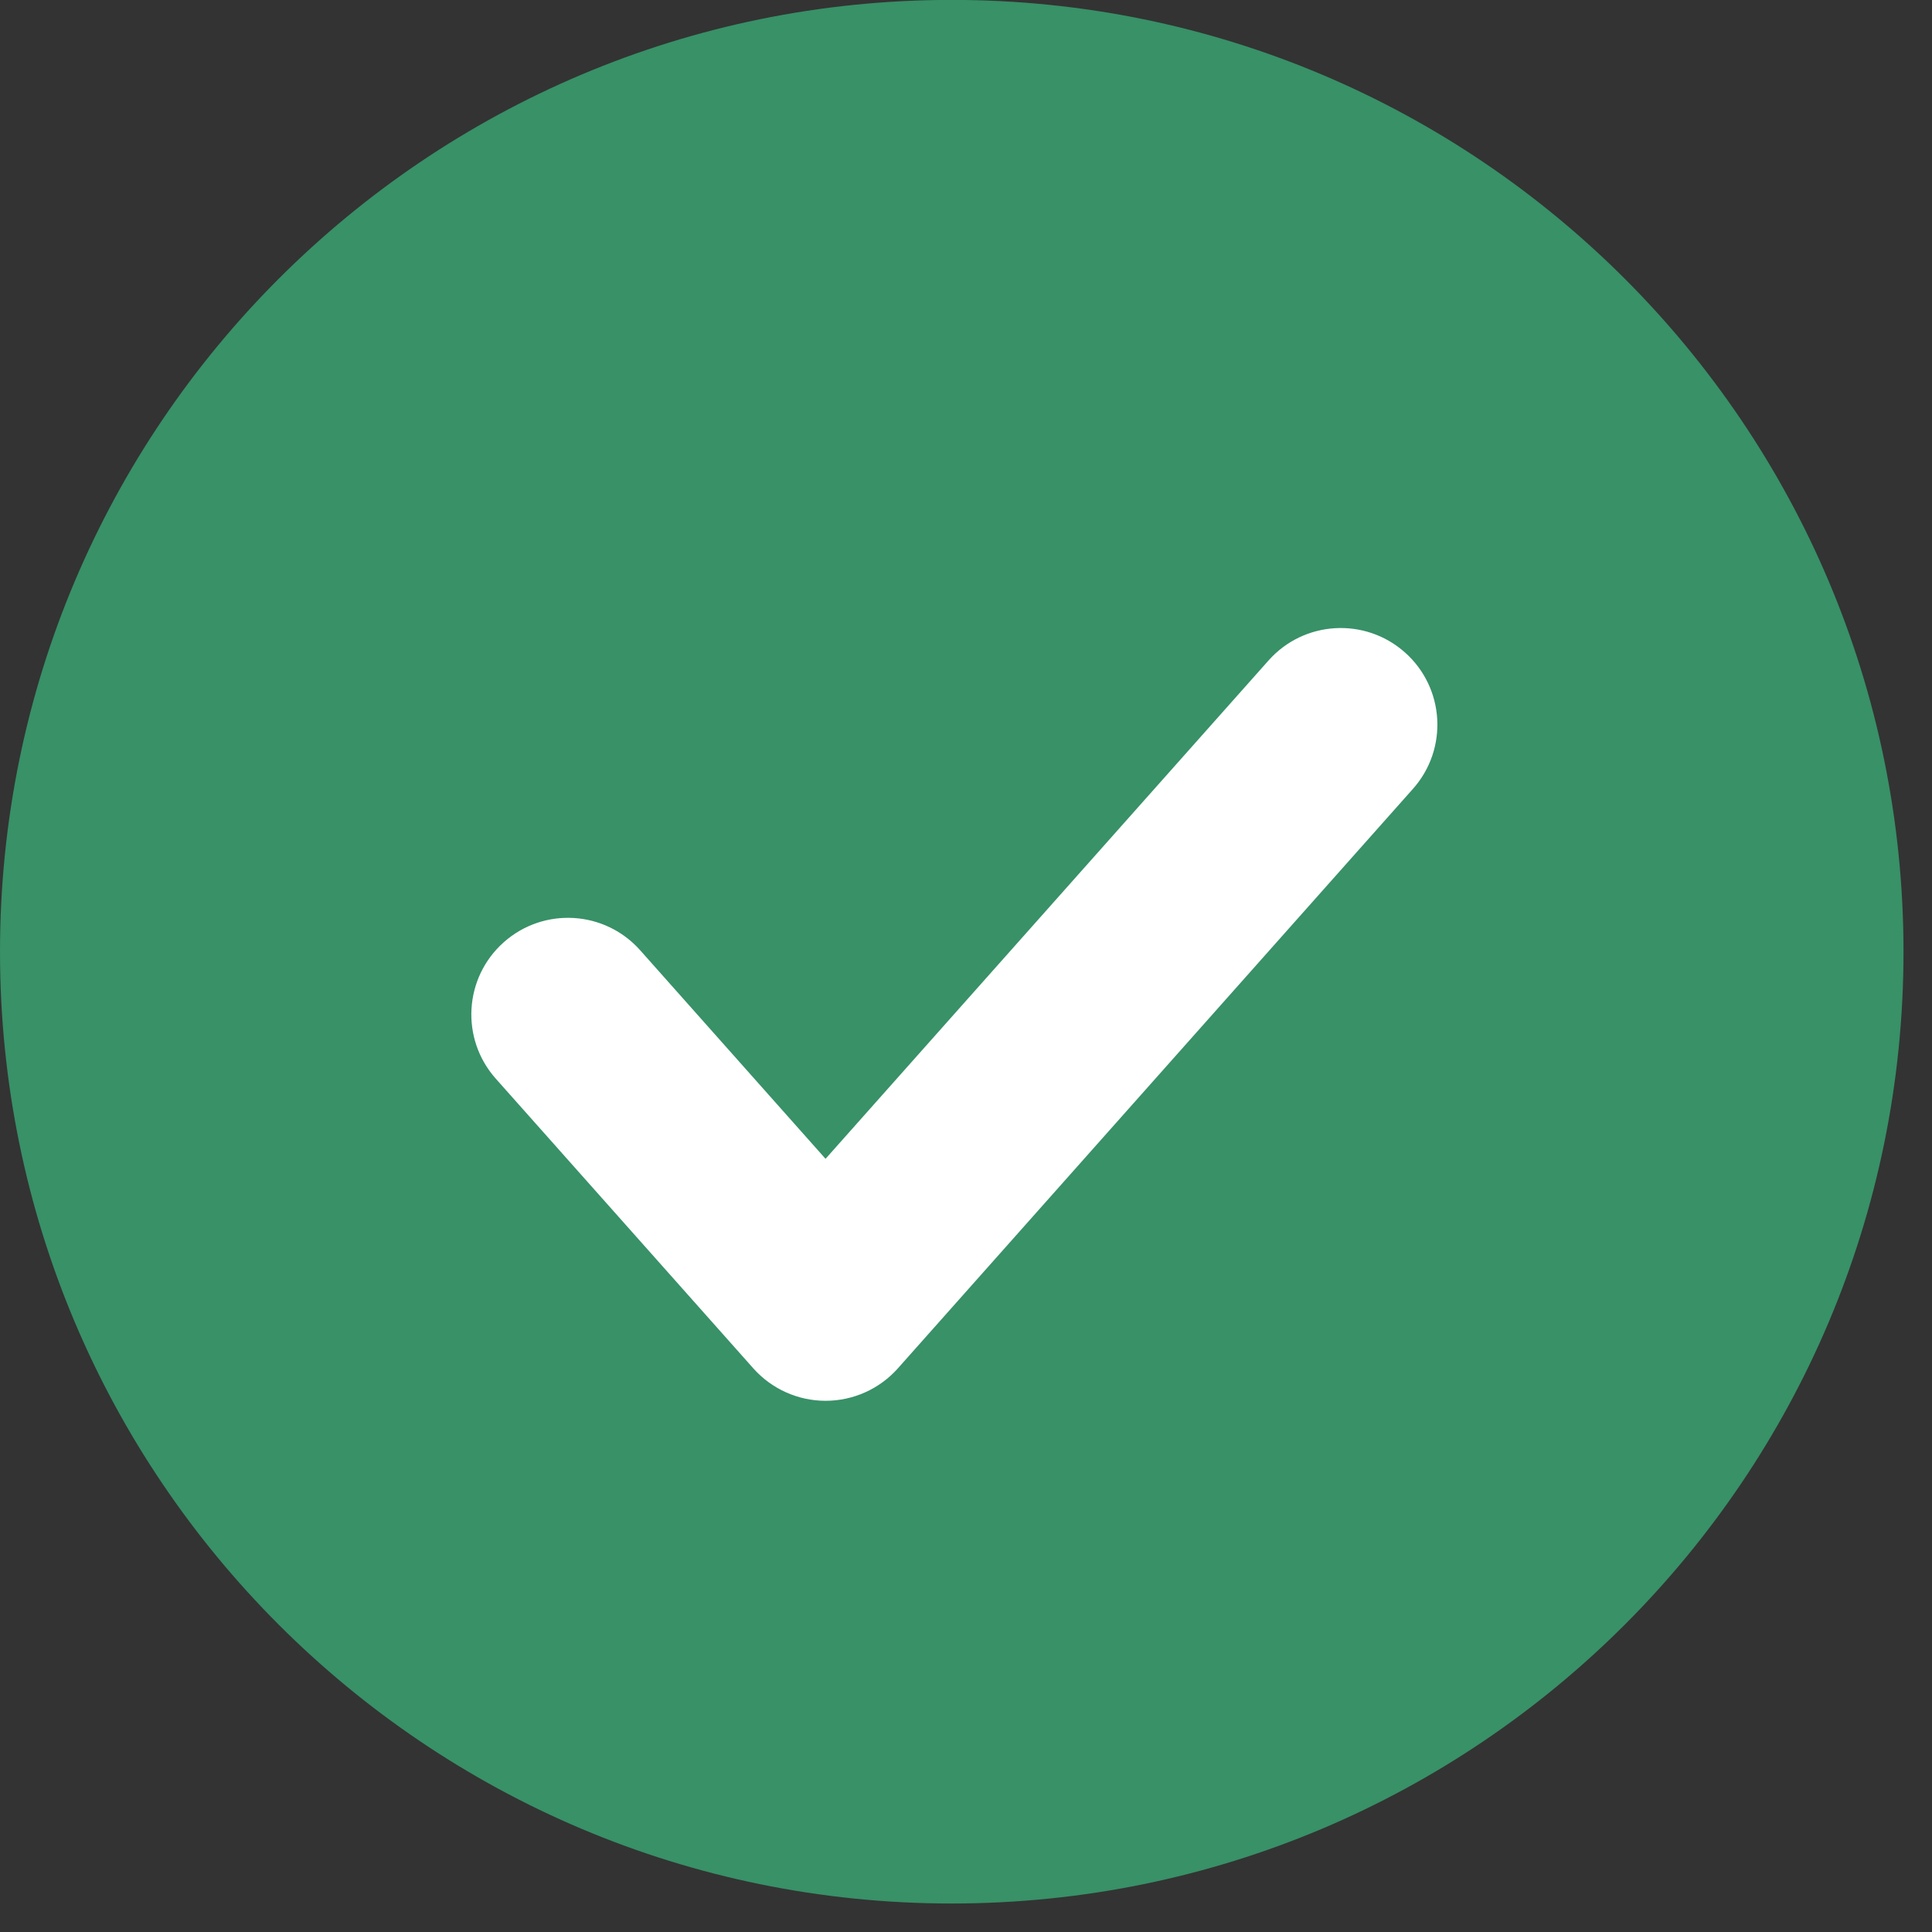
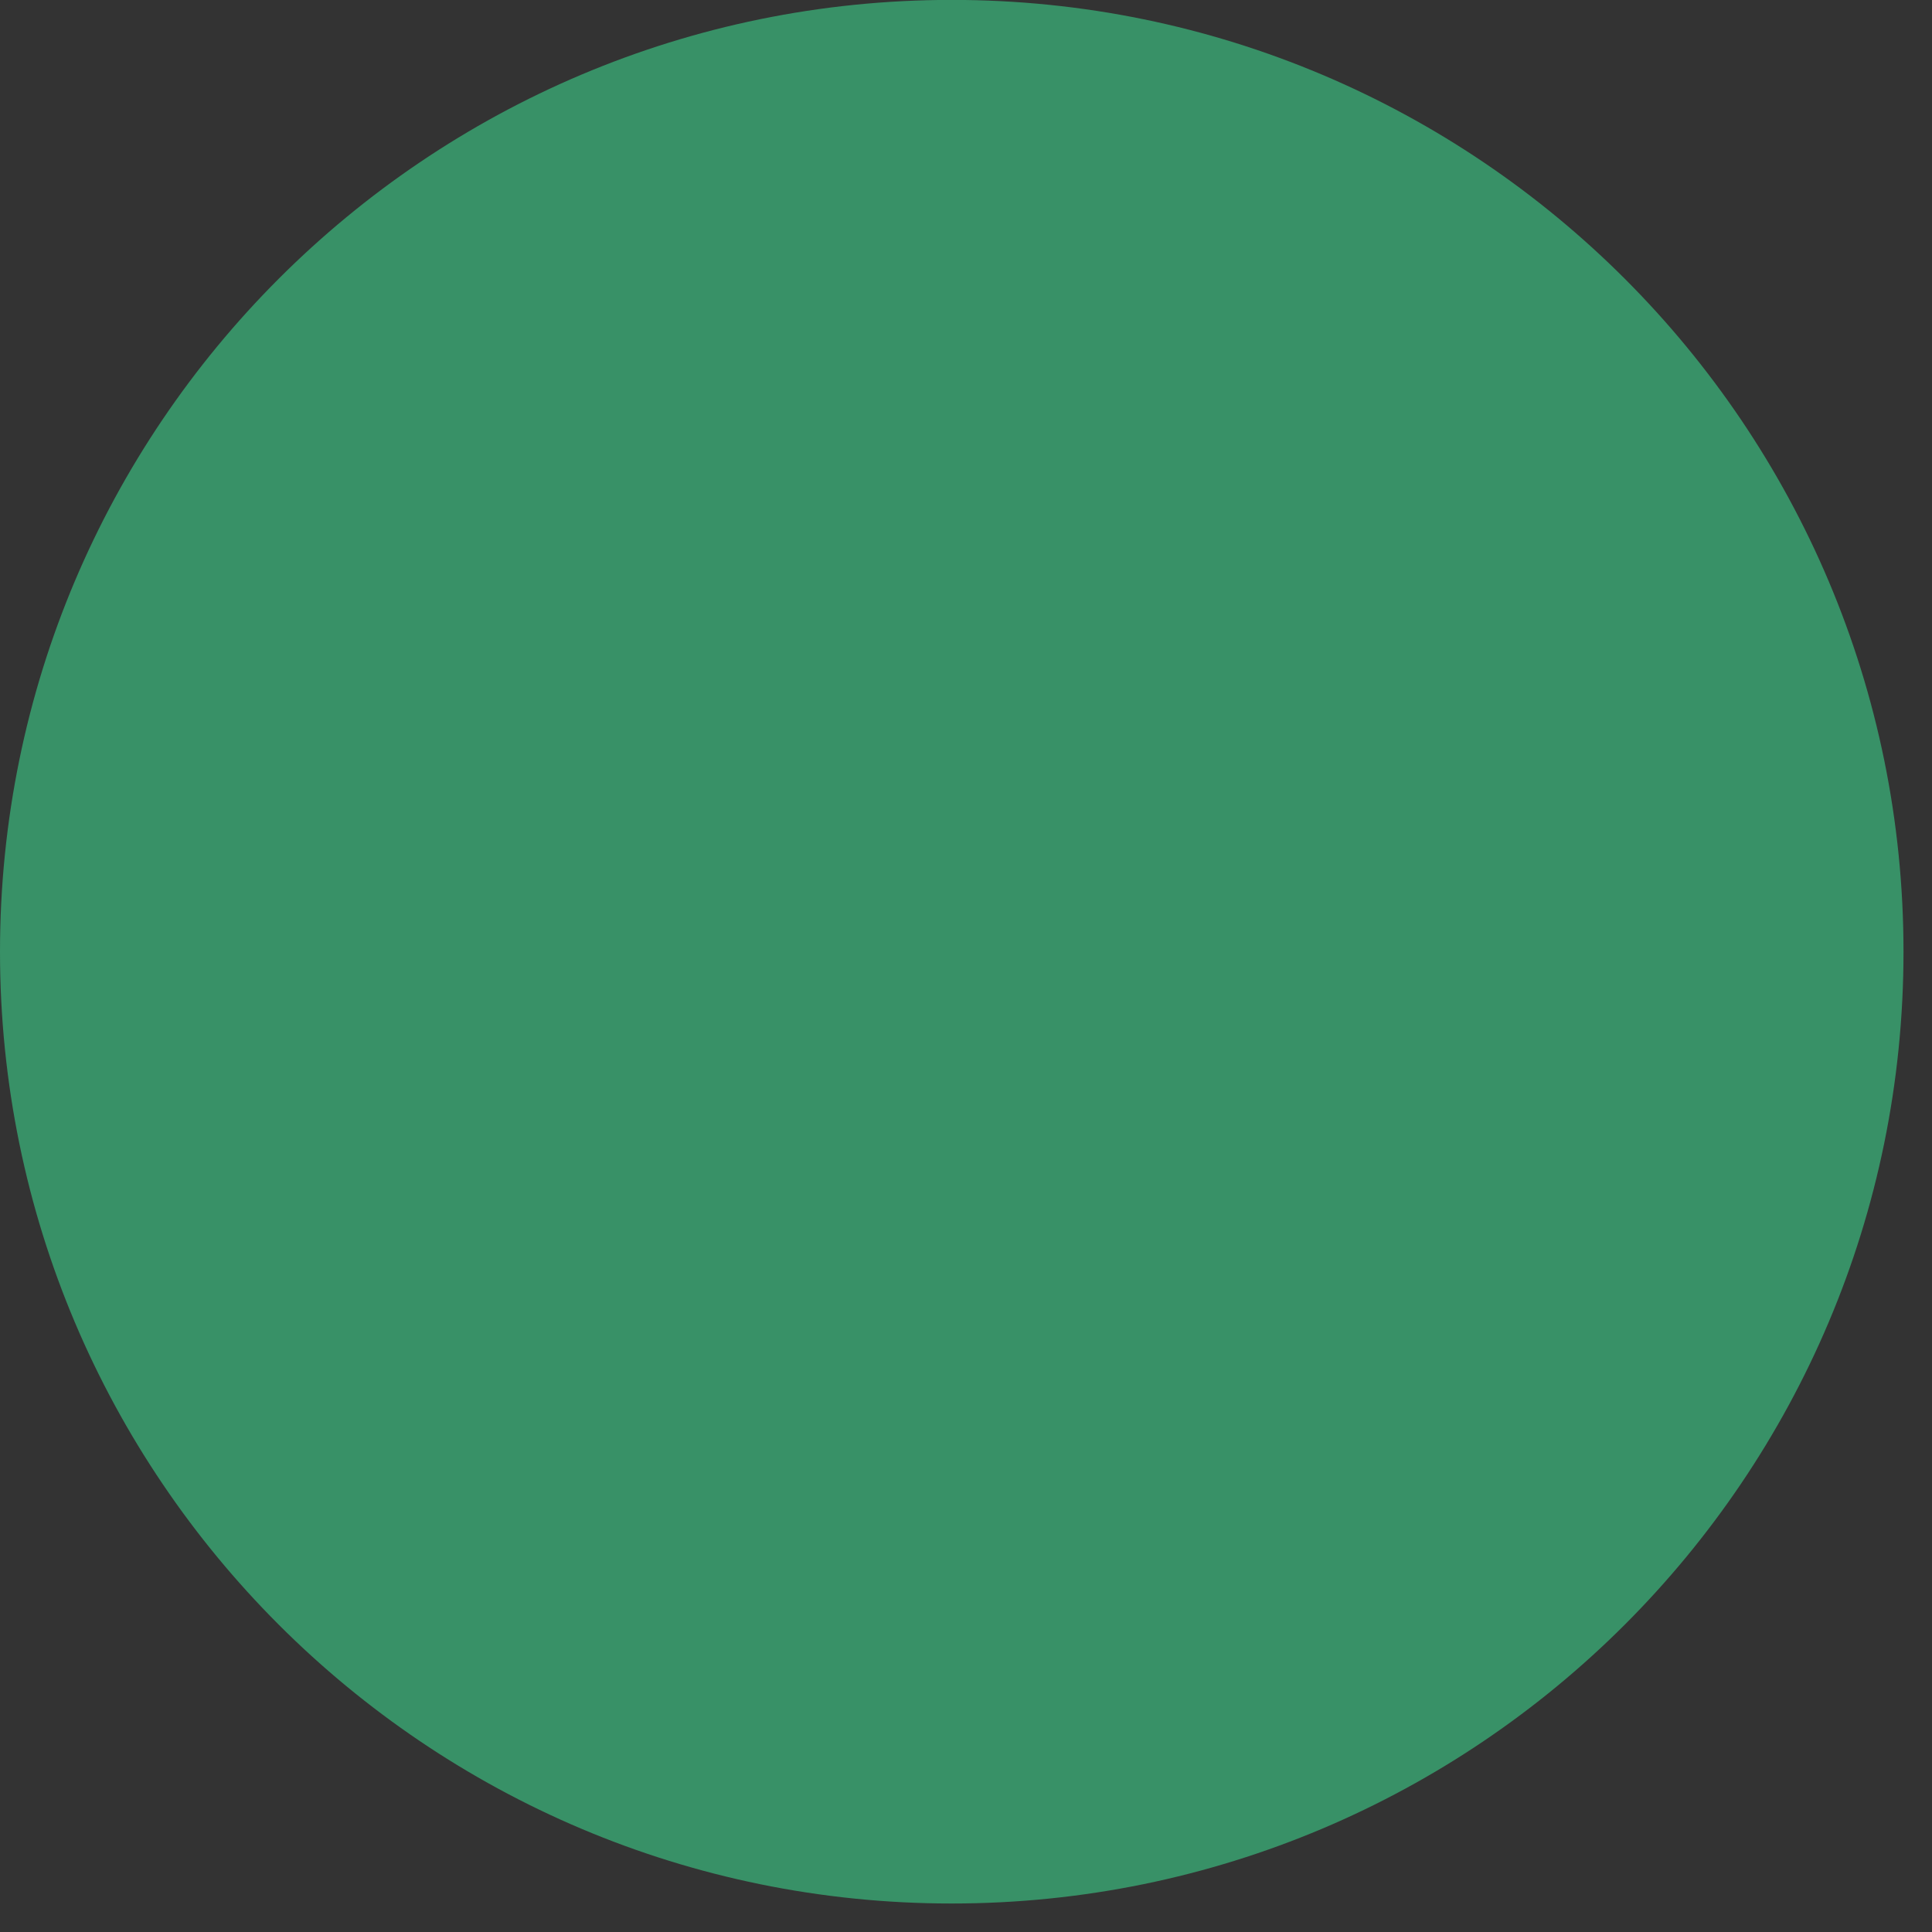
<svg xmlns="http://www.w3.org/2000/svg" width="20px" height="20px" viewBox="0 0 20 20" version="1.1">
  <rect x="0" y="0" width="20" height="20" fill="#333333" stroke="none" />
  <title>1EEBAA49-75FC-46D4-AF3E-0BBD8AD59600</title>
  <g id="Home" stroke="none" stroke-width="1" fill="none" fill-rule="evenodd">
    <g transform="translate(-164, -2931)" id="Tout-click">
      <g transform="translate(134, 2477)">
        <g id="Group-3" transform="translate(30, 453.999)">
          <path d="M19.705,9.853 C19.705,15.294 15.294,19.706 9.852,19.706 C4.411,19.706 0,15.294 0,9.853 C0,4.412 4.411,0 9.852,0 C15.294,0 19.705,4.412 19.705,9.853" id="Fill-1" fill="#389167" />
-           <path d="M14.544,6.755 C14.957,7.122 14.994,7.754 14.627,8.167 L9.294,14.167 C9.104,14.38 8.832,14.502 8.546,14.502 C8.261,14.502 7.989,14.38 7.799,14.167 L5.132,11.167 C4.765,10.754 4.802,10.122 5.215,9.755 C5.628,9.388 6.26,9.425 6.627,9.838 L8.546,11.997 L13.132,6.838 C13.499,6.425 14.131,6.388 14.544,6.755" id="Fill-4" fill="#FFFFFF" />
        </g>
      </g>
    </g>
  </g>
</svg>